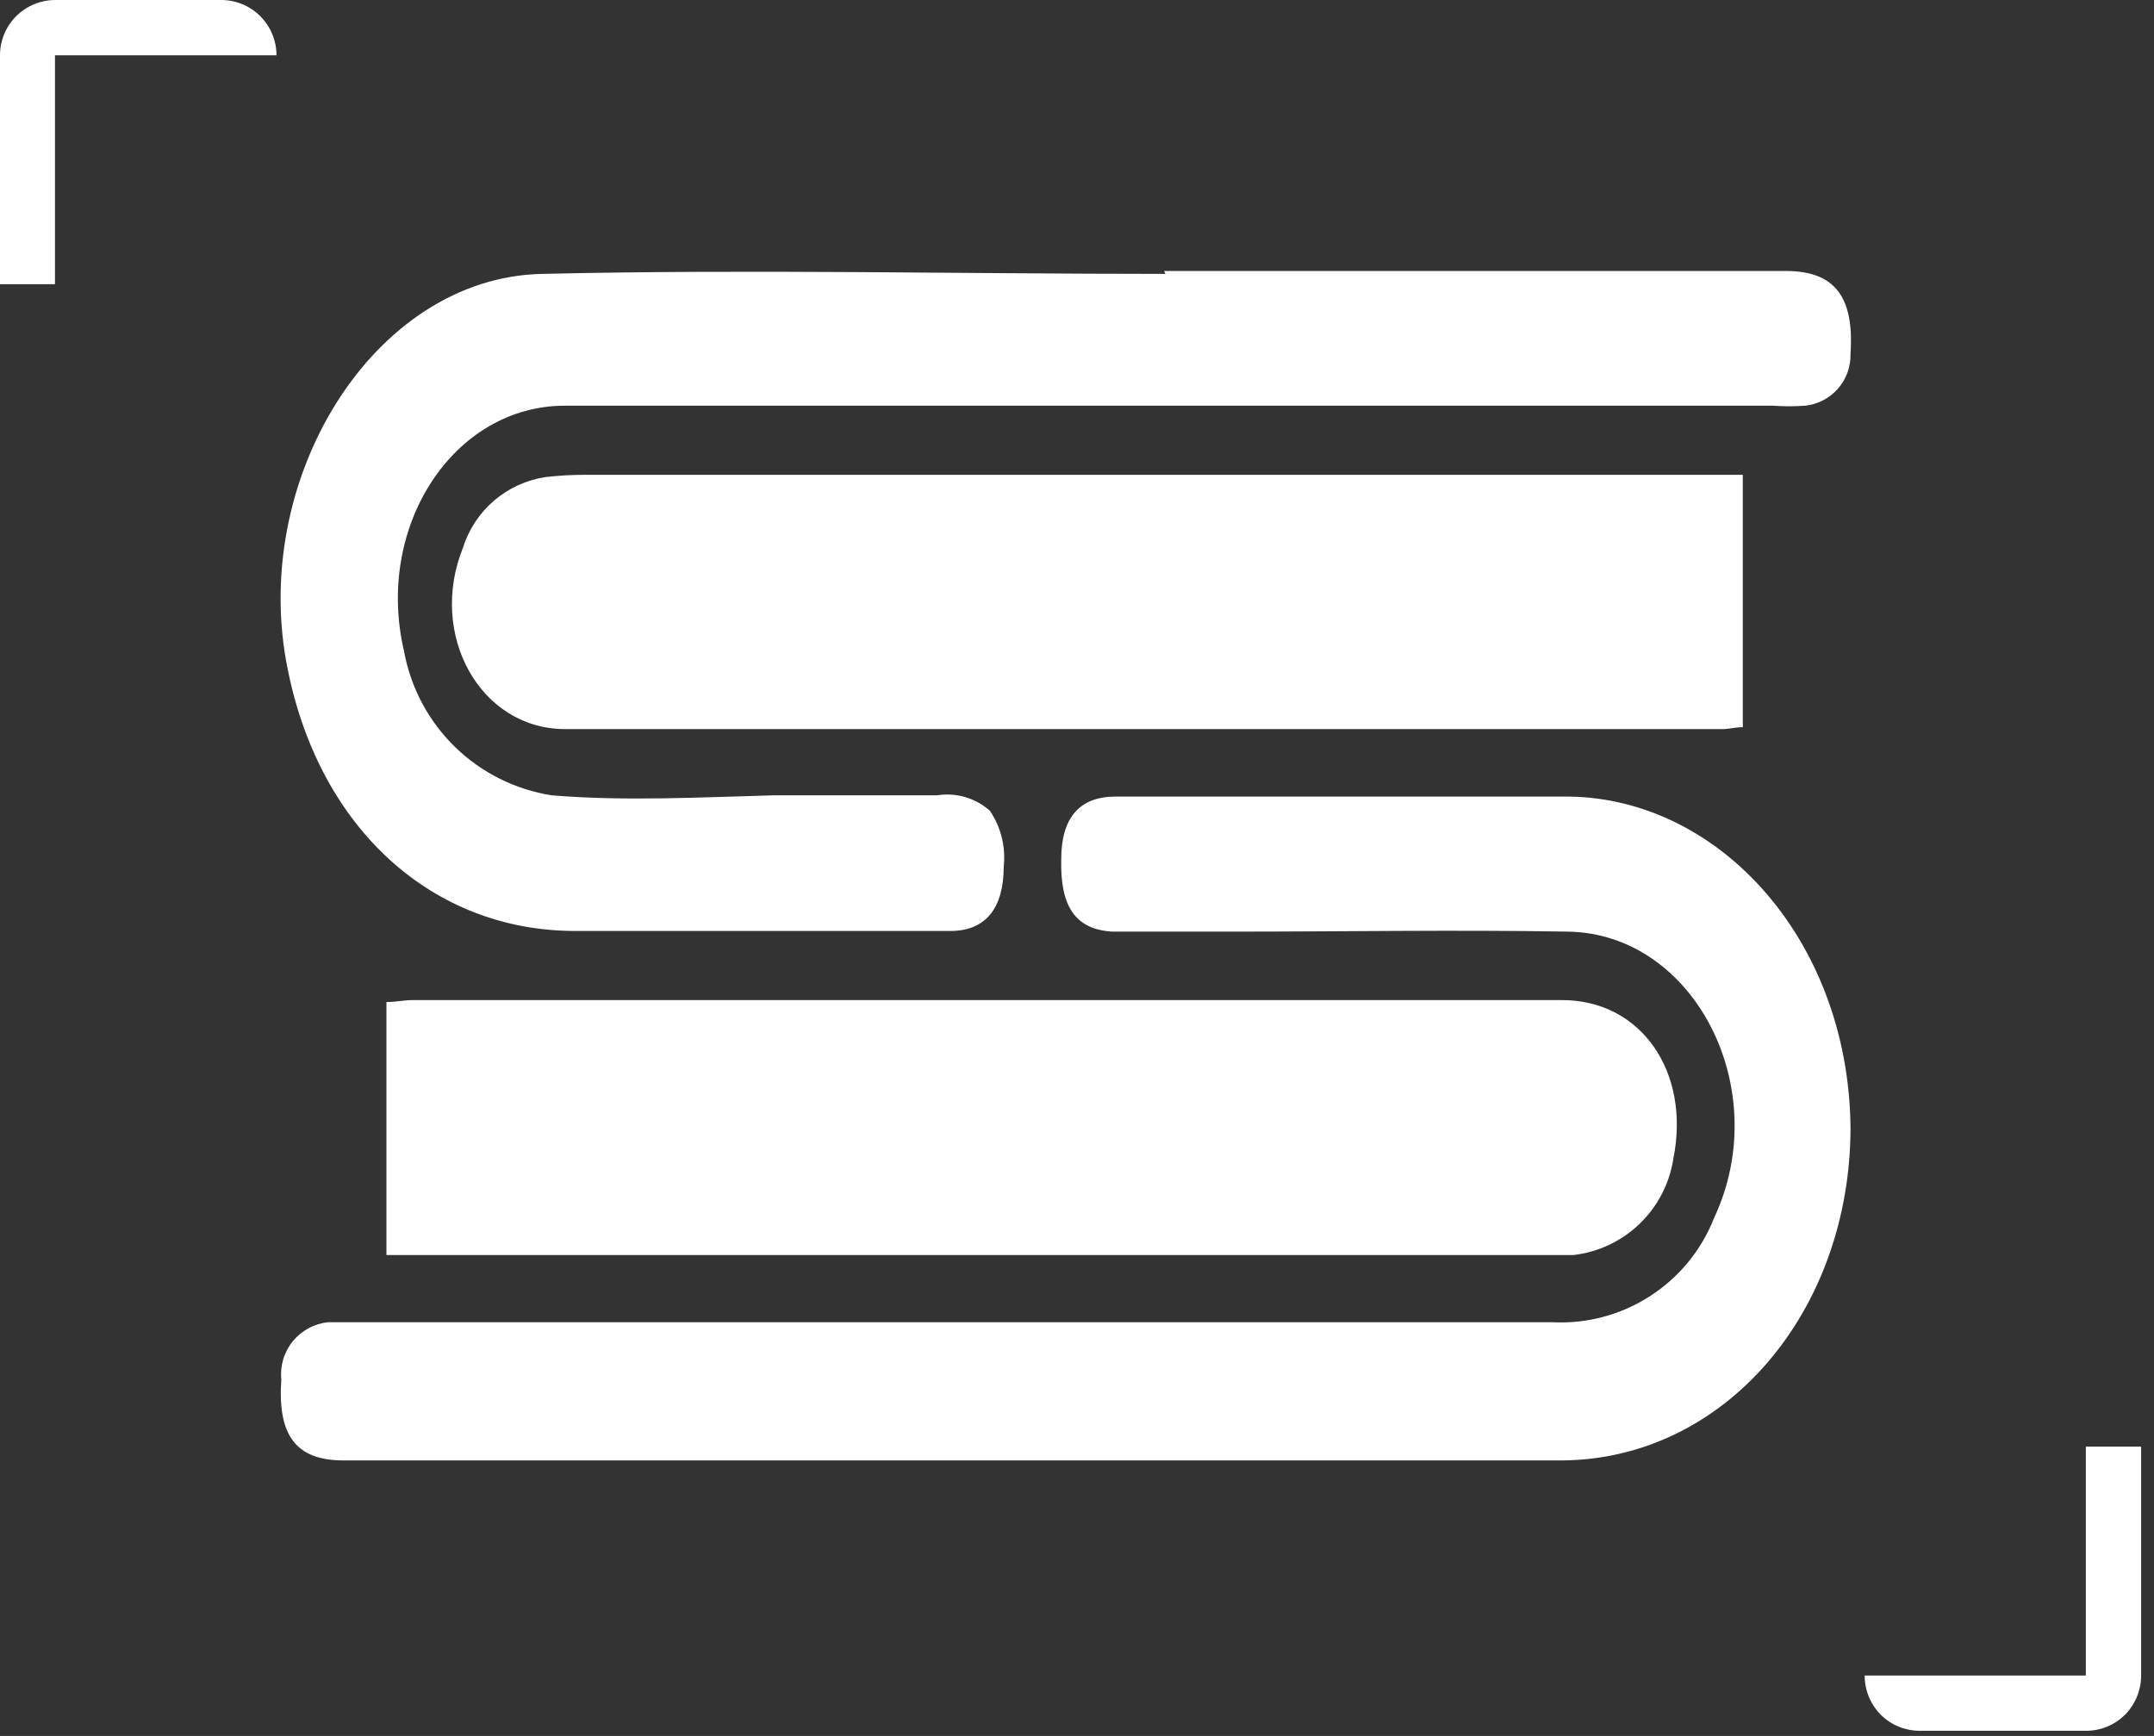
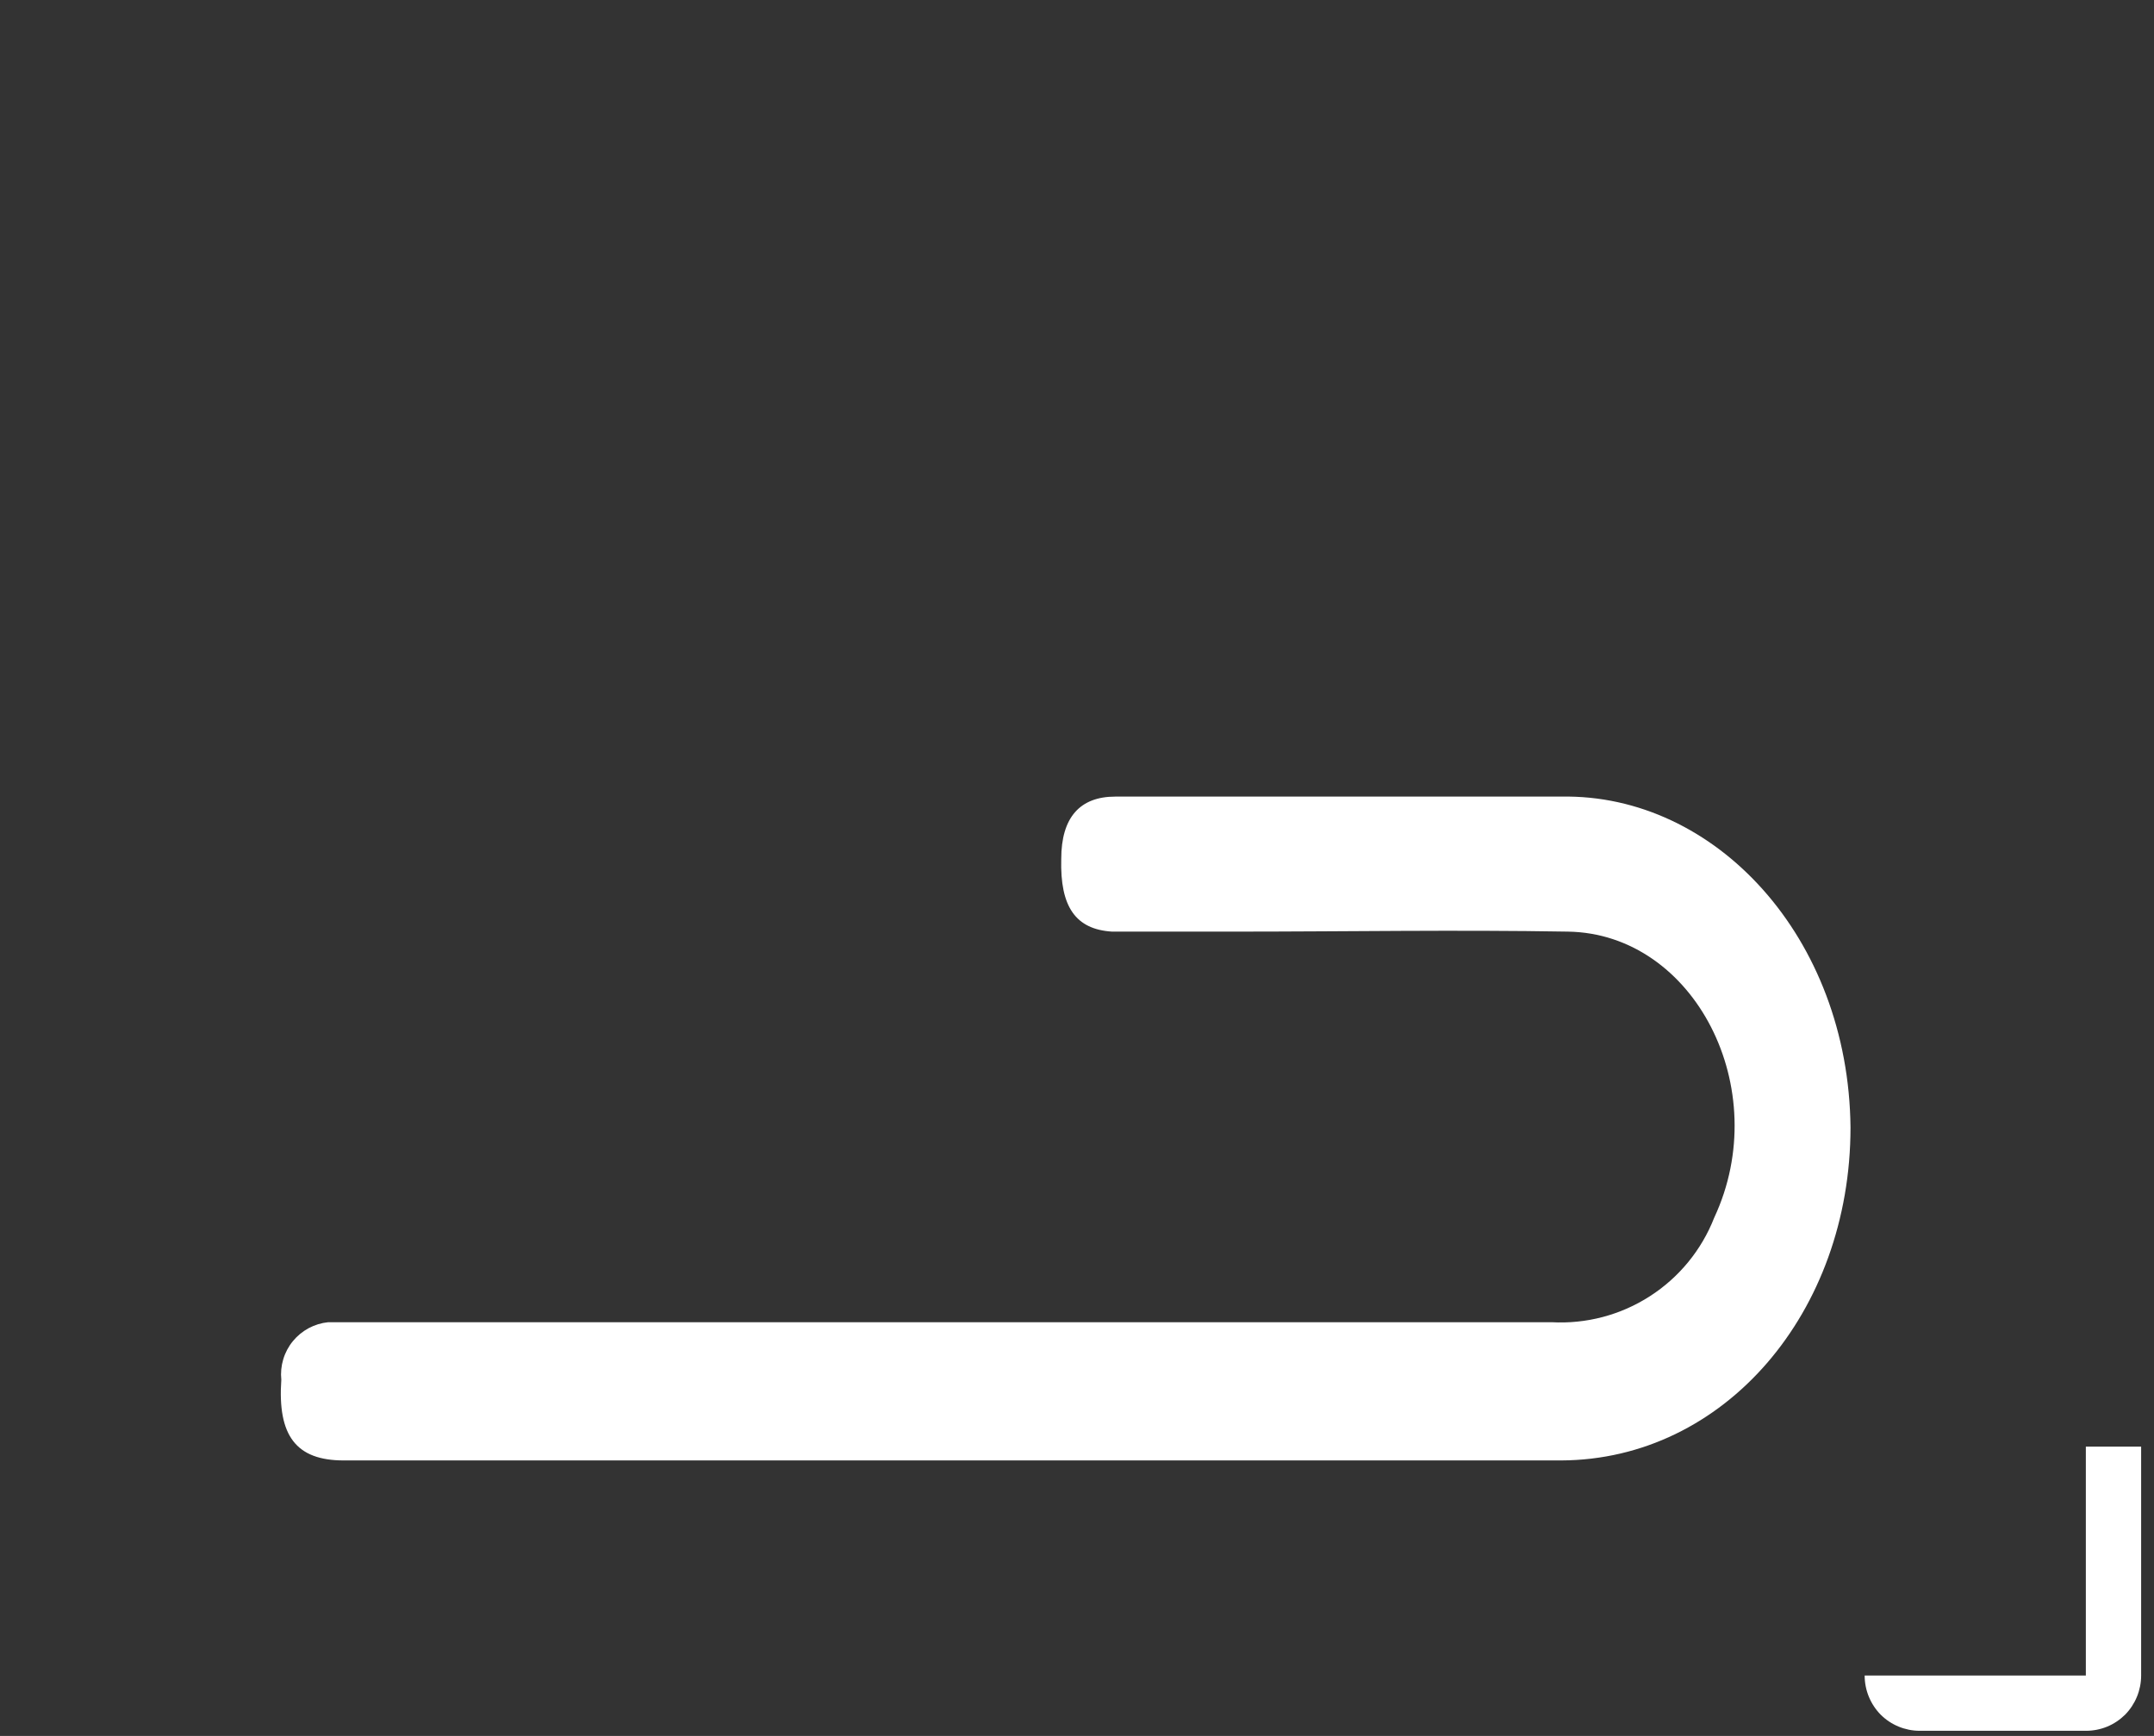
<svg xmlns="http://www.w3.org/2000/svg" width="67" height="54" viewBox="0 0 67 54" fill="none">
  <rect x="0" y="0" width="67" height="54" fill="#333333" stroke="none" />
  <path d="M59.71 53.84H64.88C65.106 53.841 65.331 53.797 65.54 53.712C65.749 53.626 65.939 53.499 66.1 53.34C66.42 53.015 66.6 52.577 66.6 52.12V45H64.88V52.12H58C58 52.577 58.18 53.015 58.5 53.34C58.822 53.66 59.257 53.839 59.71 53.84V53.84Z" fill="white" />
-   <path d="M6.88 0H1.71C1.256 0.003 0.821 0.185 0.5 0.507C0.18 0.83 -7.68041e-06 1.266 2.46008e-10 1.72V8.84H1.71V1.72H8.6C8.6 1.264 8.419 0.826 8.096 0.504C7.774 0.181 7.336 0 6.88 0V0Z" fill="white" />
-   <path d="M36.21 8.43H55.56C57.07 8.43 57.68 9.24 57.56 11C57.572 11.398 57.434 11.786 57.172 12.087C56.911 12.387 56.546 12.578 56.15 12.62C55.817 12.644 55.483 12.644 55.15 12.62C42.63 12.62 30.103 12.62 17.57 12.62C14.11 12.62 11.65 16.37 12.57 20.27C12.778 21.399 13.331 22.435 14.153 23.236C14.976 24.037 16.026 24.562 17.16 24.74C19.46 24.93 21.78 24.8 24.08 24.74H23.73C25.52 24.74 27.35 24.74 29.15 24.74C29.442 24.694 29.74 24.713 30.024 24.796C30.307 24.879 30.569 25.024 30.79 25.22C31.136 25.73 31.288 26.348 31.22 26.96C31.22 28.25 30.66 28.96 29.56 28.96H17.9C13.45 28.96 9.96 25.78 8.96 20.87C7.72 14.95 11.61 8.62 16.87 8.52C23.33 8.37 29.79 8.52 36.25 8.52L36.21 8.43Z" fill="white" />
-   <path d="M54.21 22.62C53.99 22.62 53.78 22.68 53.58 22.68C41.58 22.68 29.58 22.68 17.58 22.68C14.94 22.68 13.31 19.75 14.4 17.04C14.579 16.469 14.915 15.96 15.369 15.571C15.824 15.182 16.378 14.929 16.97 14.84C17.388 14.792 17.809 14.768 18.23 14.77H54.21V22.62Z" fill="white" />
  <path d="M41.14 24.78C43.61 24.78 46.08 24.78 48.56 24.78C53.36 24.69 57.5 29.16 57.56 35.07C57.56 40.82 53.64 45.41 48.56 45.43C40.81 45.43 33.06 45.43 25.3 45.43H10.69C9.21 45.43 8.63 44.66 8.75 42.92C8.728 42.707 8.748 42.491 8.81 42.285C8.871 42.08 8.972 41.888 9.108 41.722C9.244 41.556 9.411 41.418 9.6 41.316C9.789 41.215 9.996 41.151 10.21 41.13C10.47 41.13 10.73 41.13 11 41.13C23.42 41.13 35.84 41.13 48.26 41.13C49.338 41.19 50.408 40.908 51.316 40.324C52.225 39.741 52.926 38.886 53.32 37.88C55.19 33.88 52.71 29.04 48.77 28.98C45.31 28.92 41.84 28.98 38.38 28.98H35.38C35.12 28.98 34.85 28.98 34.59 28.98C33.46 28.91 32.97 28.21 33.01 26.72C33.01 25.43 33.59 24.78 34.69 24.78H41.14Z" fill="white" />
-   <path d="M12.02 39.02V31.17C12.32 31.17 12.57 31.11 12.83 31.11H48.59C51.05 31.11 52.59 33.35 52.05 36.04C51.933 36.81 51.566 37.521 51.006 38.063C50.446 38.605 49.724 38.948 48.95 39.04C48.74 39.04 48.53 39.04 48.32 39.04H12.02V39.02Z" fill="white" />
</svg>